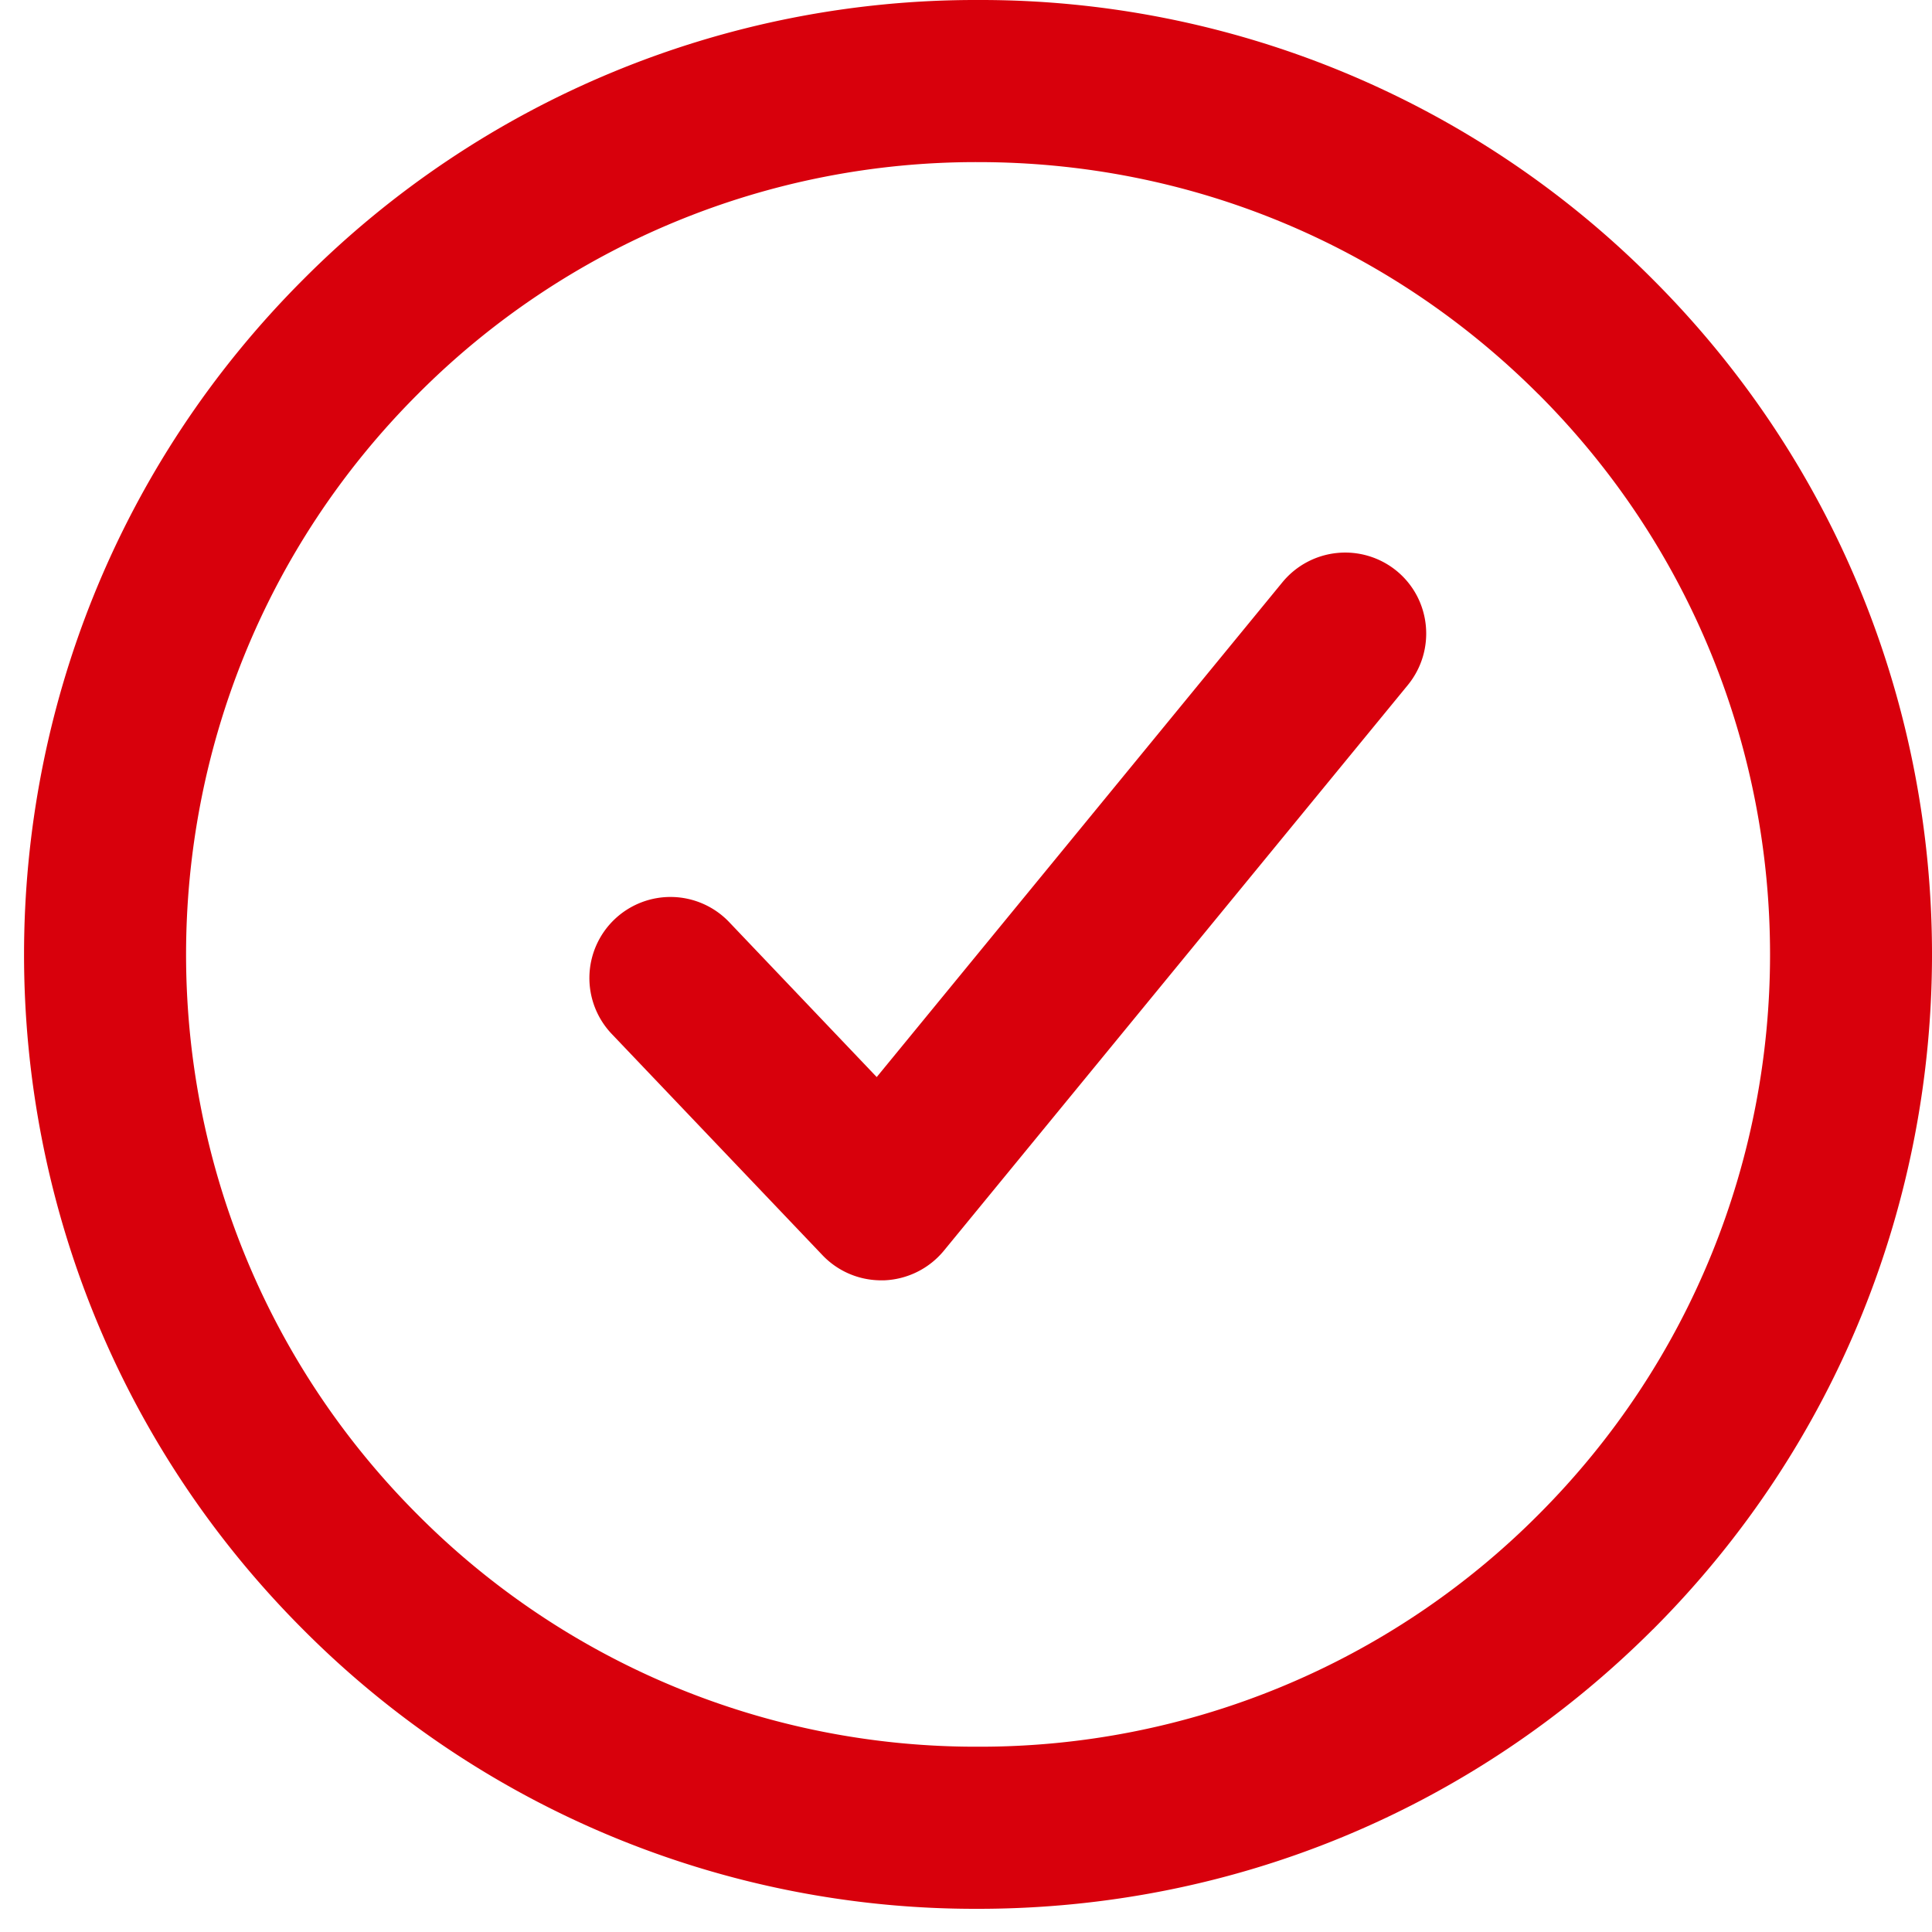
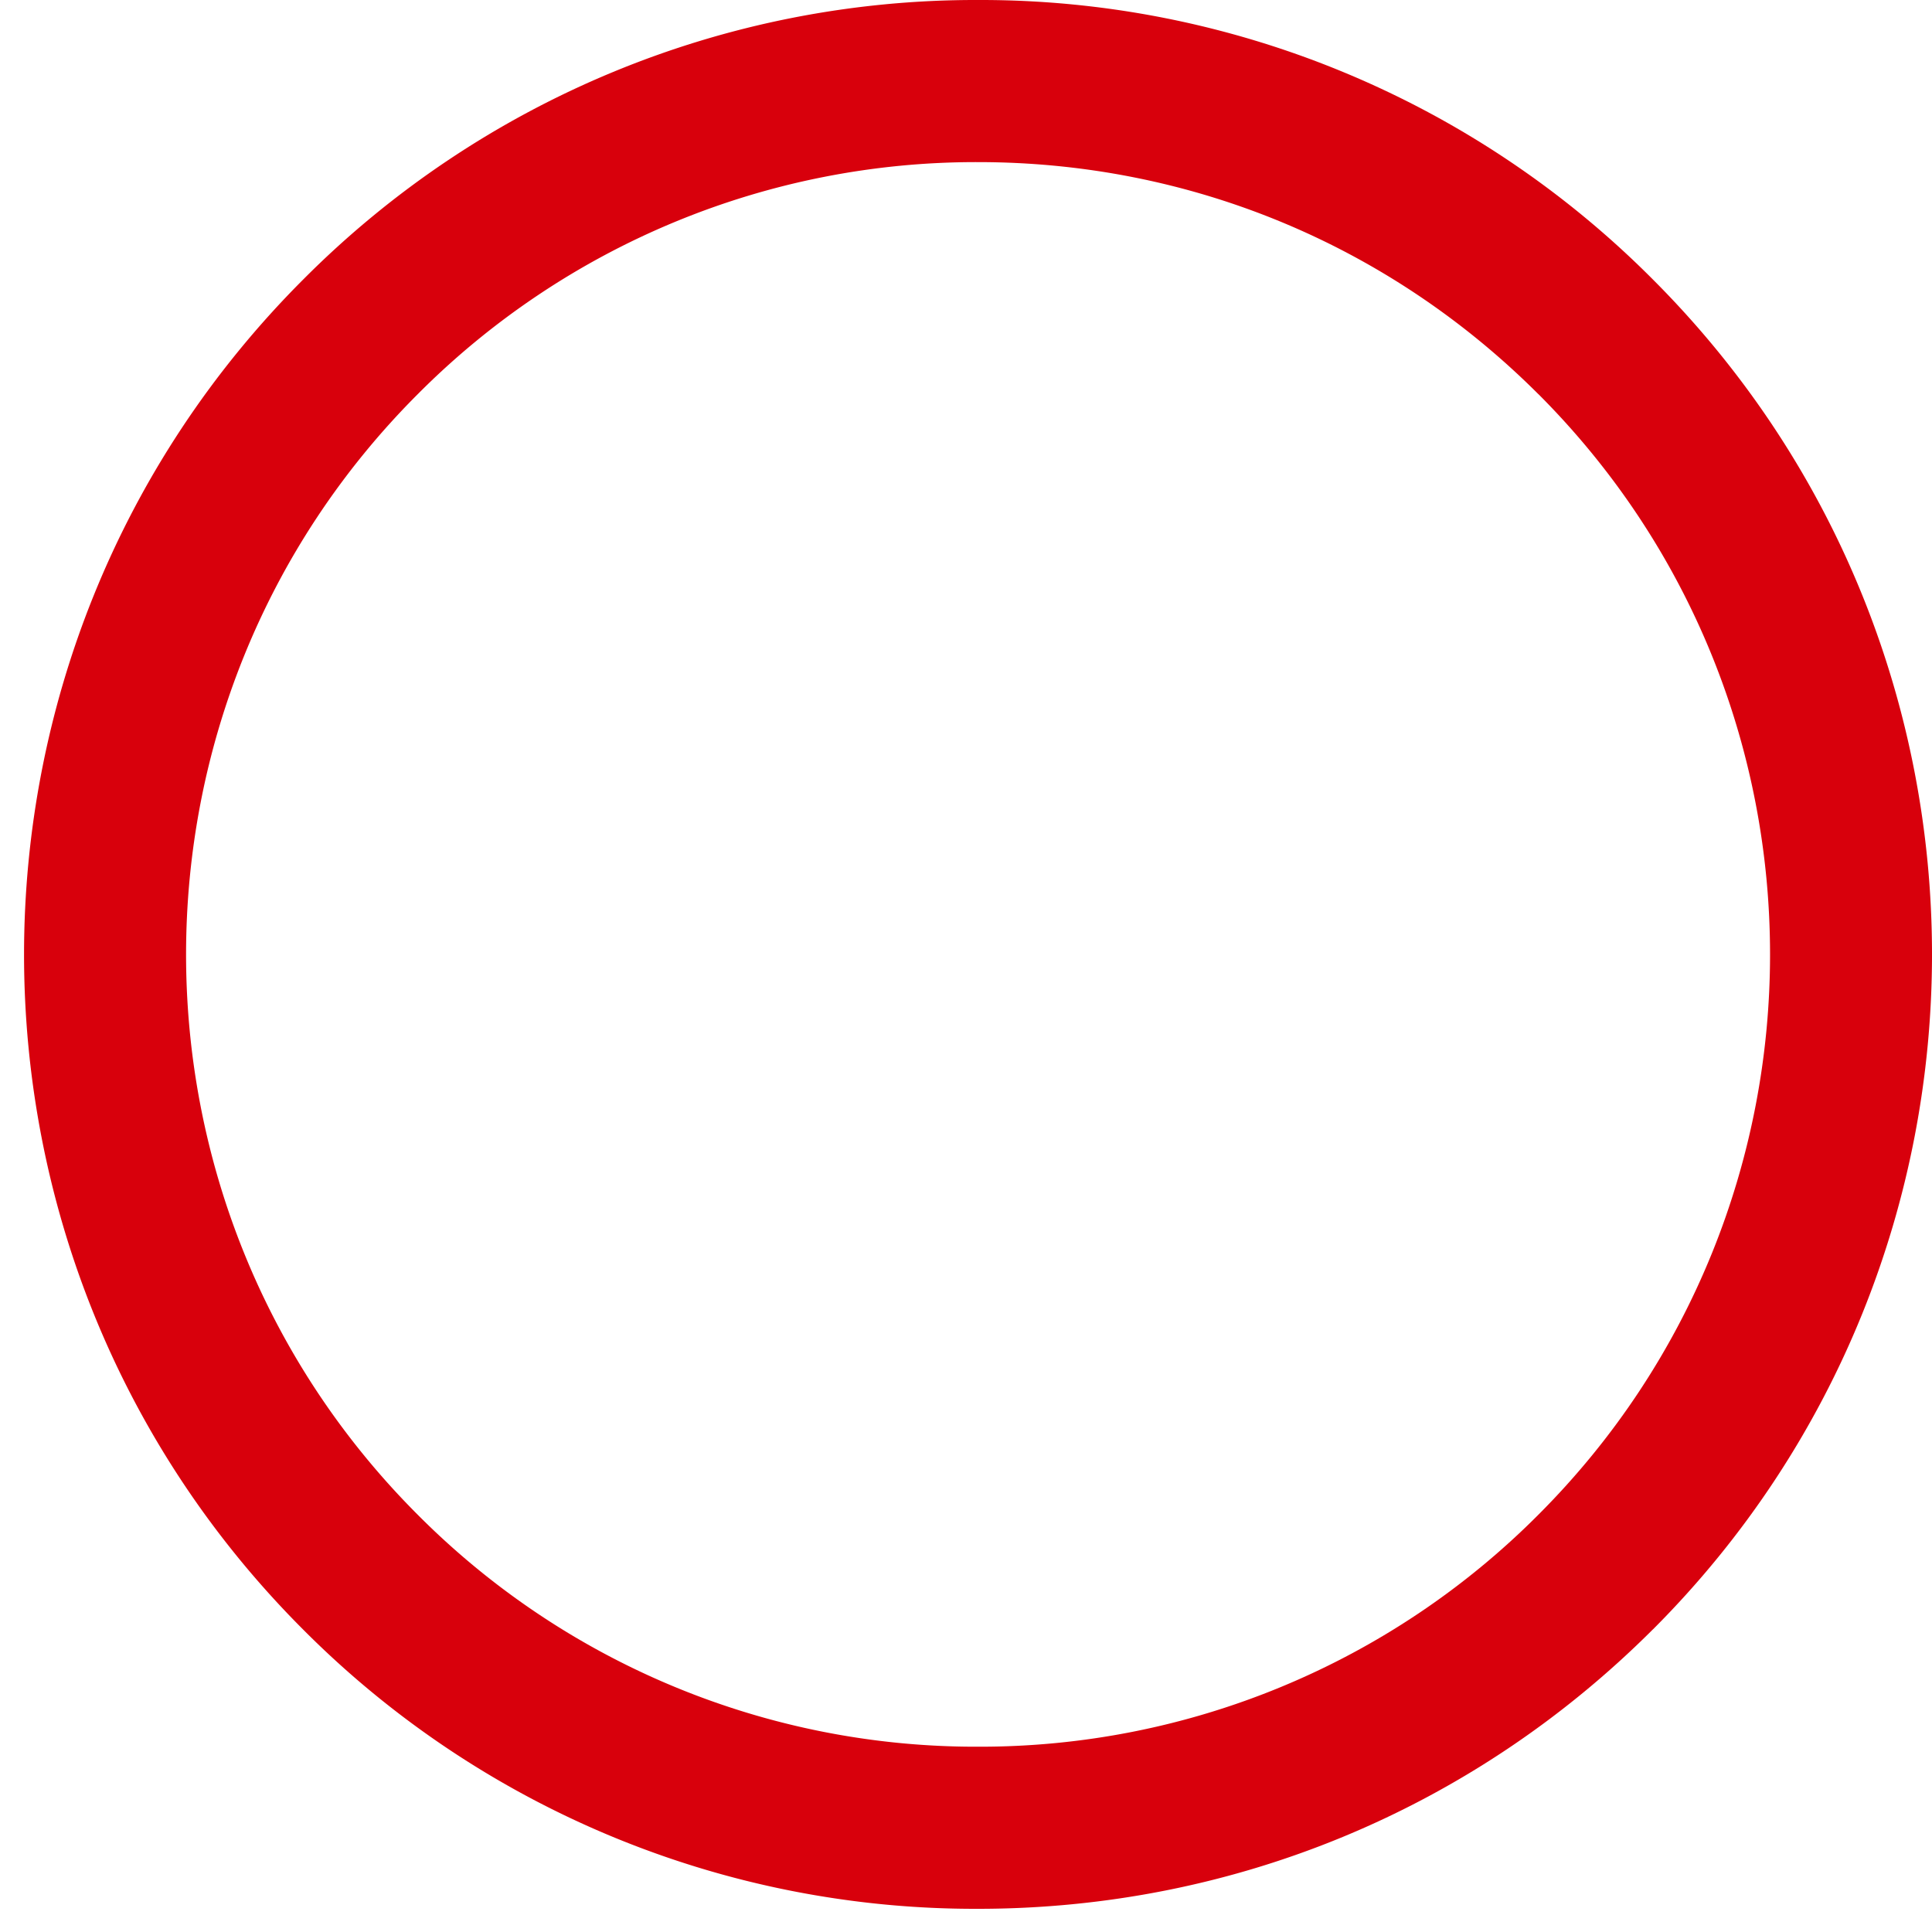
<svg xmlns="http://www.w3.org/2000/svg" width="33" height="33" viewBox="0 0 33 33">
-   <path fill="#d8000c" d="M15.052 21.869c-.38 0-.741-.154-1.004-.43l-3.591-3.77a1.385 1.385 0 112.007-1.909l2.511 2.637 6.93-8.452a1.388 1.388 0 011.95-.194c.592.486.675 1.358.192 1.95l-7.925 9.662c-.252.306-.622.49-1.02.506z" />
  <path fill="#d8000c" d="M26.275 6.73c5.278 5.278 5.278 13.865.002 19.142a13.457 13.457 0 01-9.574 3.963 13.443 13.443 0 01-9.568-3.962c-5.276-5.277-5.276-13.865.002-19.142a13.449 13.449 0 019.569-3.962c3.614 0 7.013 1.408 9.569 3.962zm1.96 21.1c6.354-6.359 6.354-16.701-.003-23.057A16.194 16.194 0 0016.706 0 16.199 16.199 0 005.18 4.773c-6.357 6.357-6.36 16.7-.003 23.06a16.192 16.192 0 0011.526 4.771c4.357 0 8.452-1.696 11.532-4.775z" />
</svg>